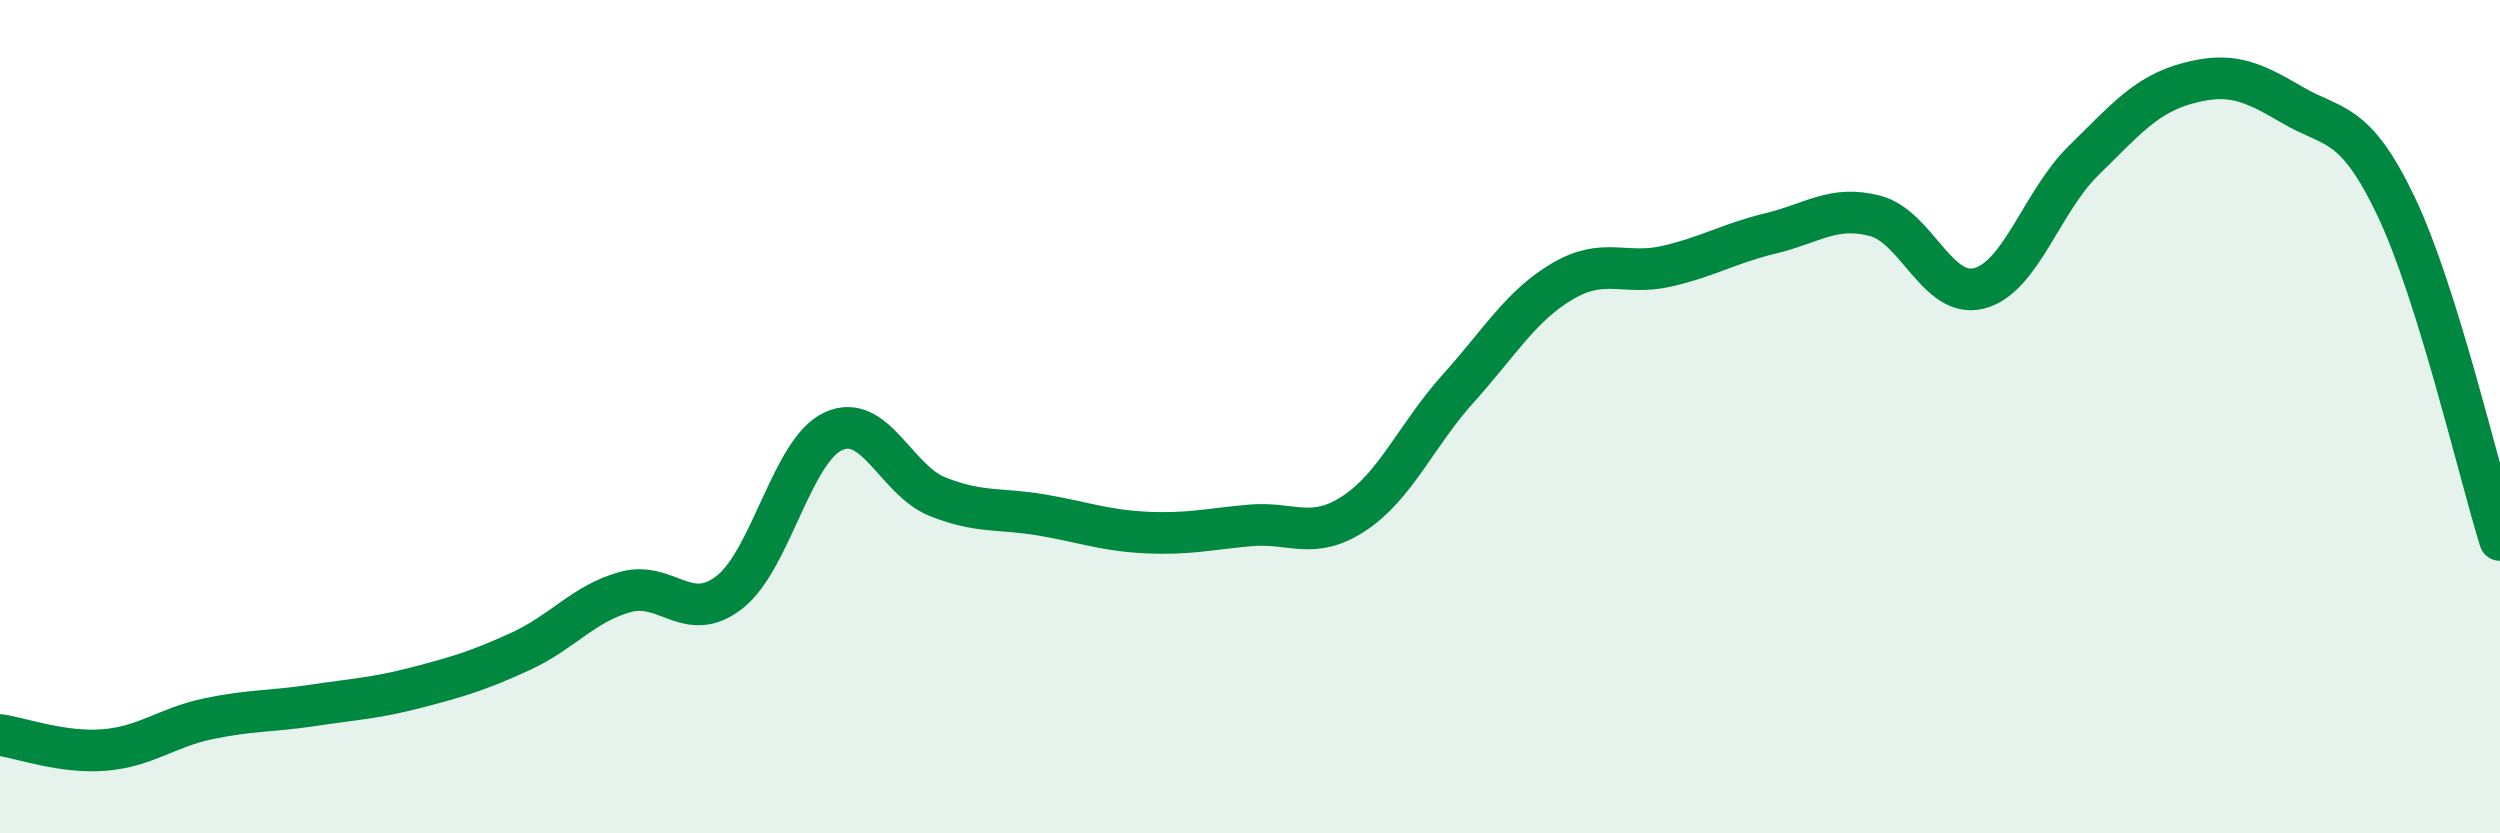
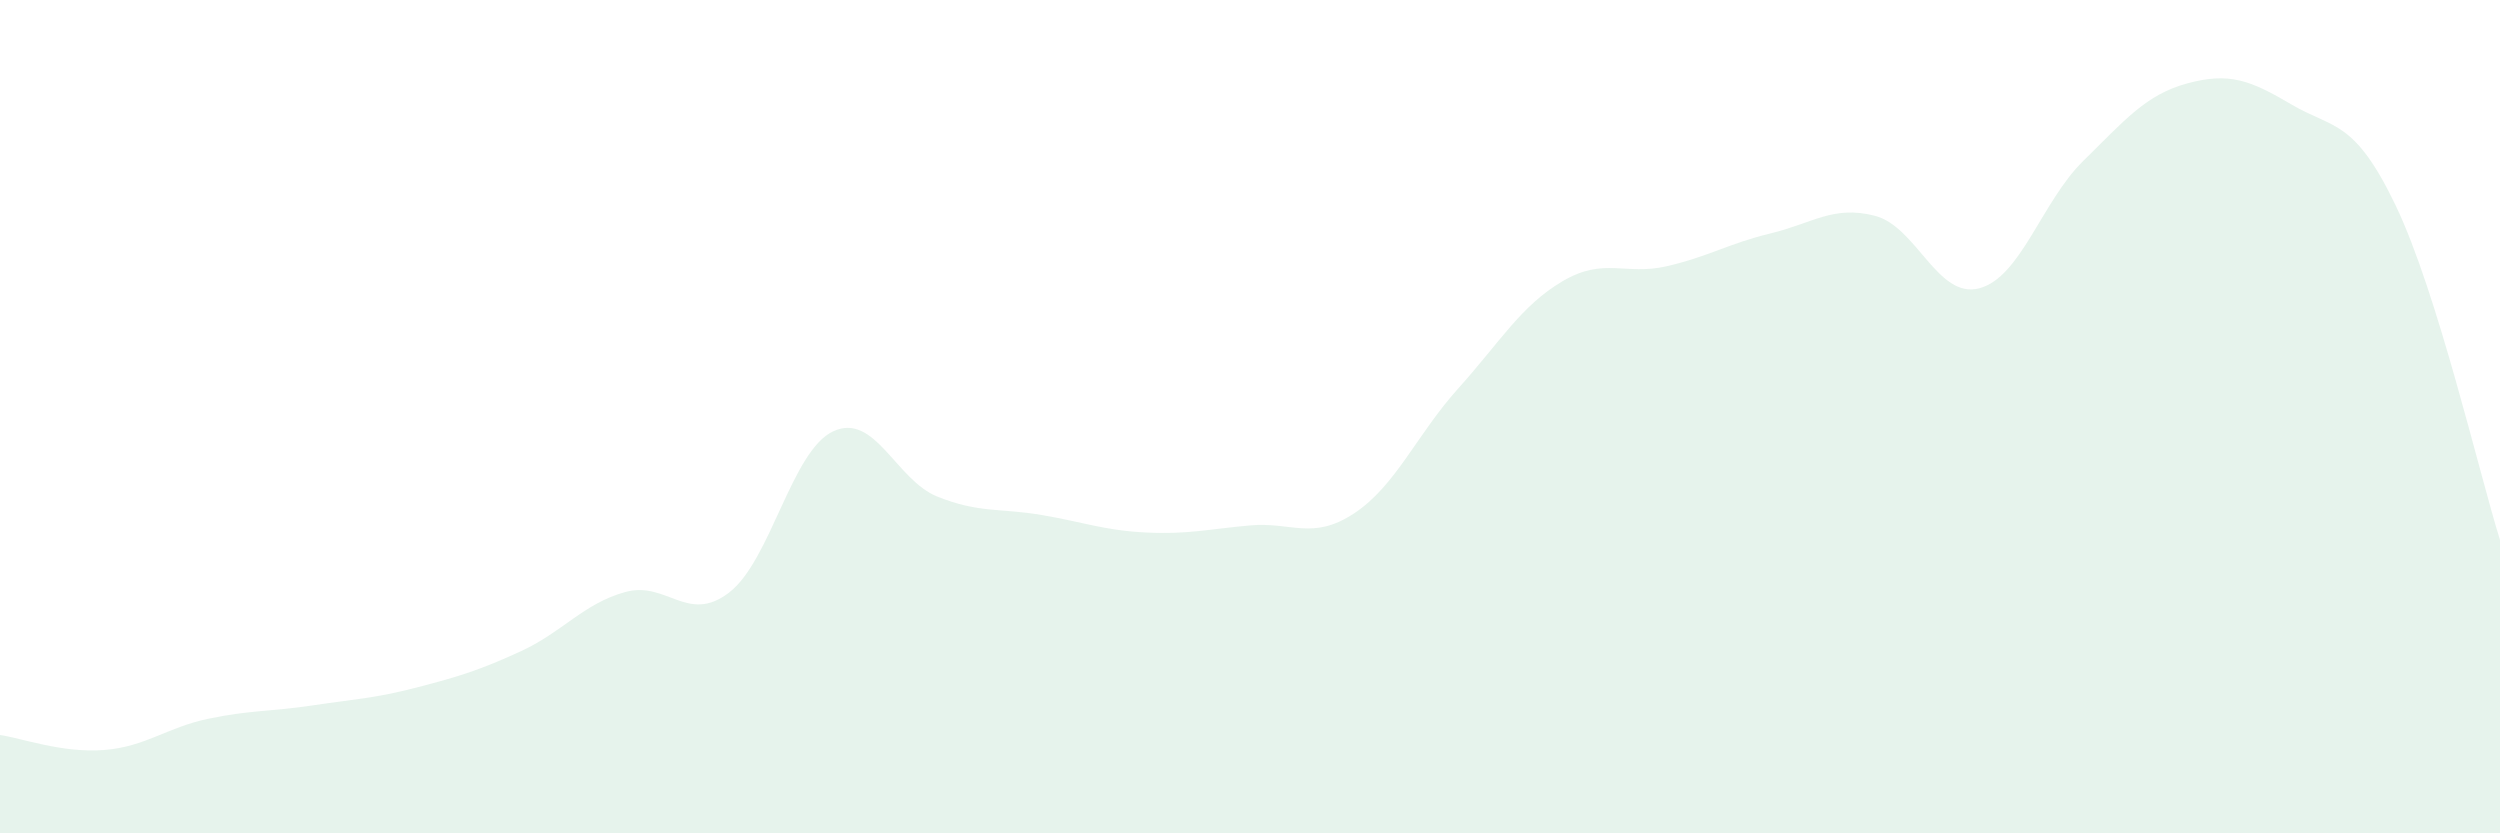
<svg xmlns="http://www.w3.org/2000/svg" width="60" height="20" viewBox="0 0 60 20">
  <path d="M 0,17.64 C 0.5,17.71 1.5,18.08 2.5,18 C 3.5,17.92 4,17.46 5,17.25 C 6,17.04 6.5,17.08 7.5,16.93 C 8.5,16.78 9,16.76 10,16.5 C 11,16.24 11.5,16.09 12.5,15.63 C 13.5,15.17 14,14.49 15,14.21 C 16,13.93 16.5,14.99 17.5,14.22 C 18.5,13.45 19,10.81 20,10.35 C 21,9.89 21.5,11.52 22.5,11.92 C 23.5,12.32 24,12.19 25,12.36 C 26,12.53 26.5,12.73 27.5,12.78 C 28.5,12.83 29,12.7 30,12.61 C 31,12.52 31.5,12.98 32.5,12.32 C 33.5,11.66 34,10.43 35,9.32 C 36,8.21 36.5,7.34 37.5,6.75 C 38.5,6.16 39,6.62 40,6.39 C 41,6.16 41.5,5.84 42.5,5.6 C 43.5,5.36 44,4.92 45,5.18 C 46,5.44 46.5,7.18 47.5,6.92 C 48.5,6.66 49,4.84 50,3.86 C 51,2.88 51.5,2.27 52.5,2 C 53.5,1.73 54,1.92 55,2.51 C 56,3.1 56.5,2.85 57.5,4.94 C 58.5,7.03 59.5,11.36 60,12.96L60 20L0 20Z" fill="#008740" opacity="0.1" stroke-linecap="round" stroke-linejoin="round" />
-   <path d="M 0,17.64 C 0.5,17.71 1.5,18.08 2.5,18 C 3.5,17.92 4,17.46 5,17.25 C 6,17.04 6.5,17.08 7.5,16.93 C 8.5,16.78 9,16.76 10,16.5 C 11,16.24 11.5,16.09 12.5,15.63 C 13.5,15.17 14,14.49 15,14.21 C 16,13.93 16.5,14.99 17.5,14.22 C 18.5,13.45 19,10.81 20,10.35 C 21,9.89 21.5,11.52 22.5,11.92 C 23.5,12.32 24,12.19 25,12.36 C 26,12.53 26.5,12.73 27.5,12.78 C 28.5,12.83 29,12.7 30,12.61 C 31,12.52 31.5,12.98 32.5,12.32 C 33.5,11.66 34,10.43 35,9.32 C 36,8.21 36.5,7.34 37.5,6.75 C 38.5,6.16 39,6.62 40,6.39 C 41,6.16 41.5,5.84 42.5,5.6 C 43.5,5.36 44,4.92 45,5.18 C 46,5.44 46.5,7.18 47.5,6.92 C 48.5,6.66 49,4.84 50,3.86 C 51,2.88 51.5,2.27 52.5,2 C 53.5,1.73 54,1.92 55,2.51 C 56,3.1 56.5,2.85 57.5,4.94 C 58.5,7.03 59.5,11.36 60,12.96" stroke="#008740" stroke-width="1" fill="none" stroke-linecap="round" stroke-linejoin="round" />
</svg>